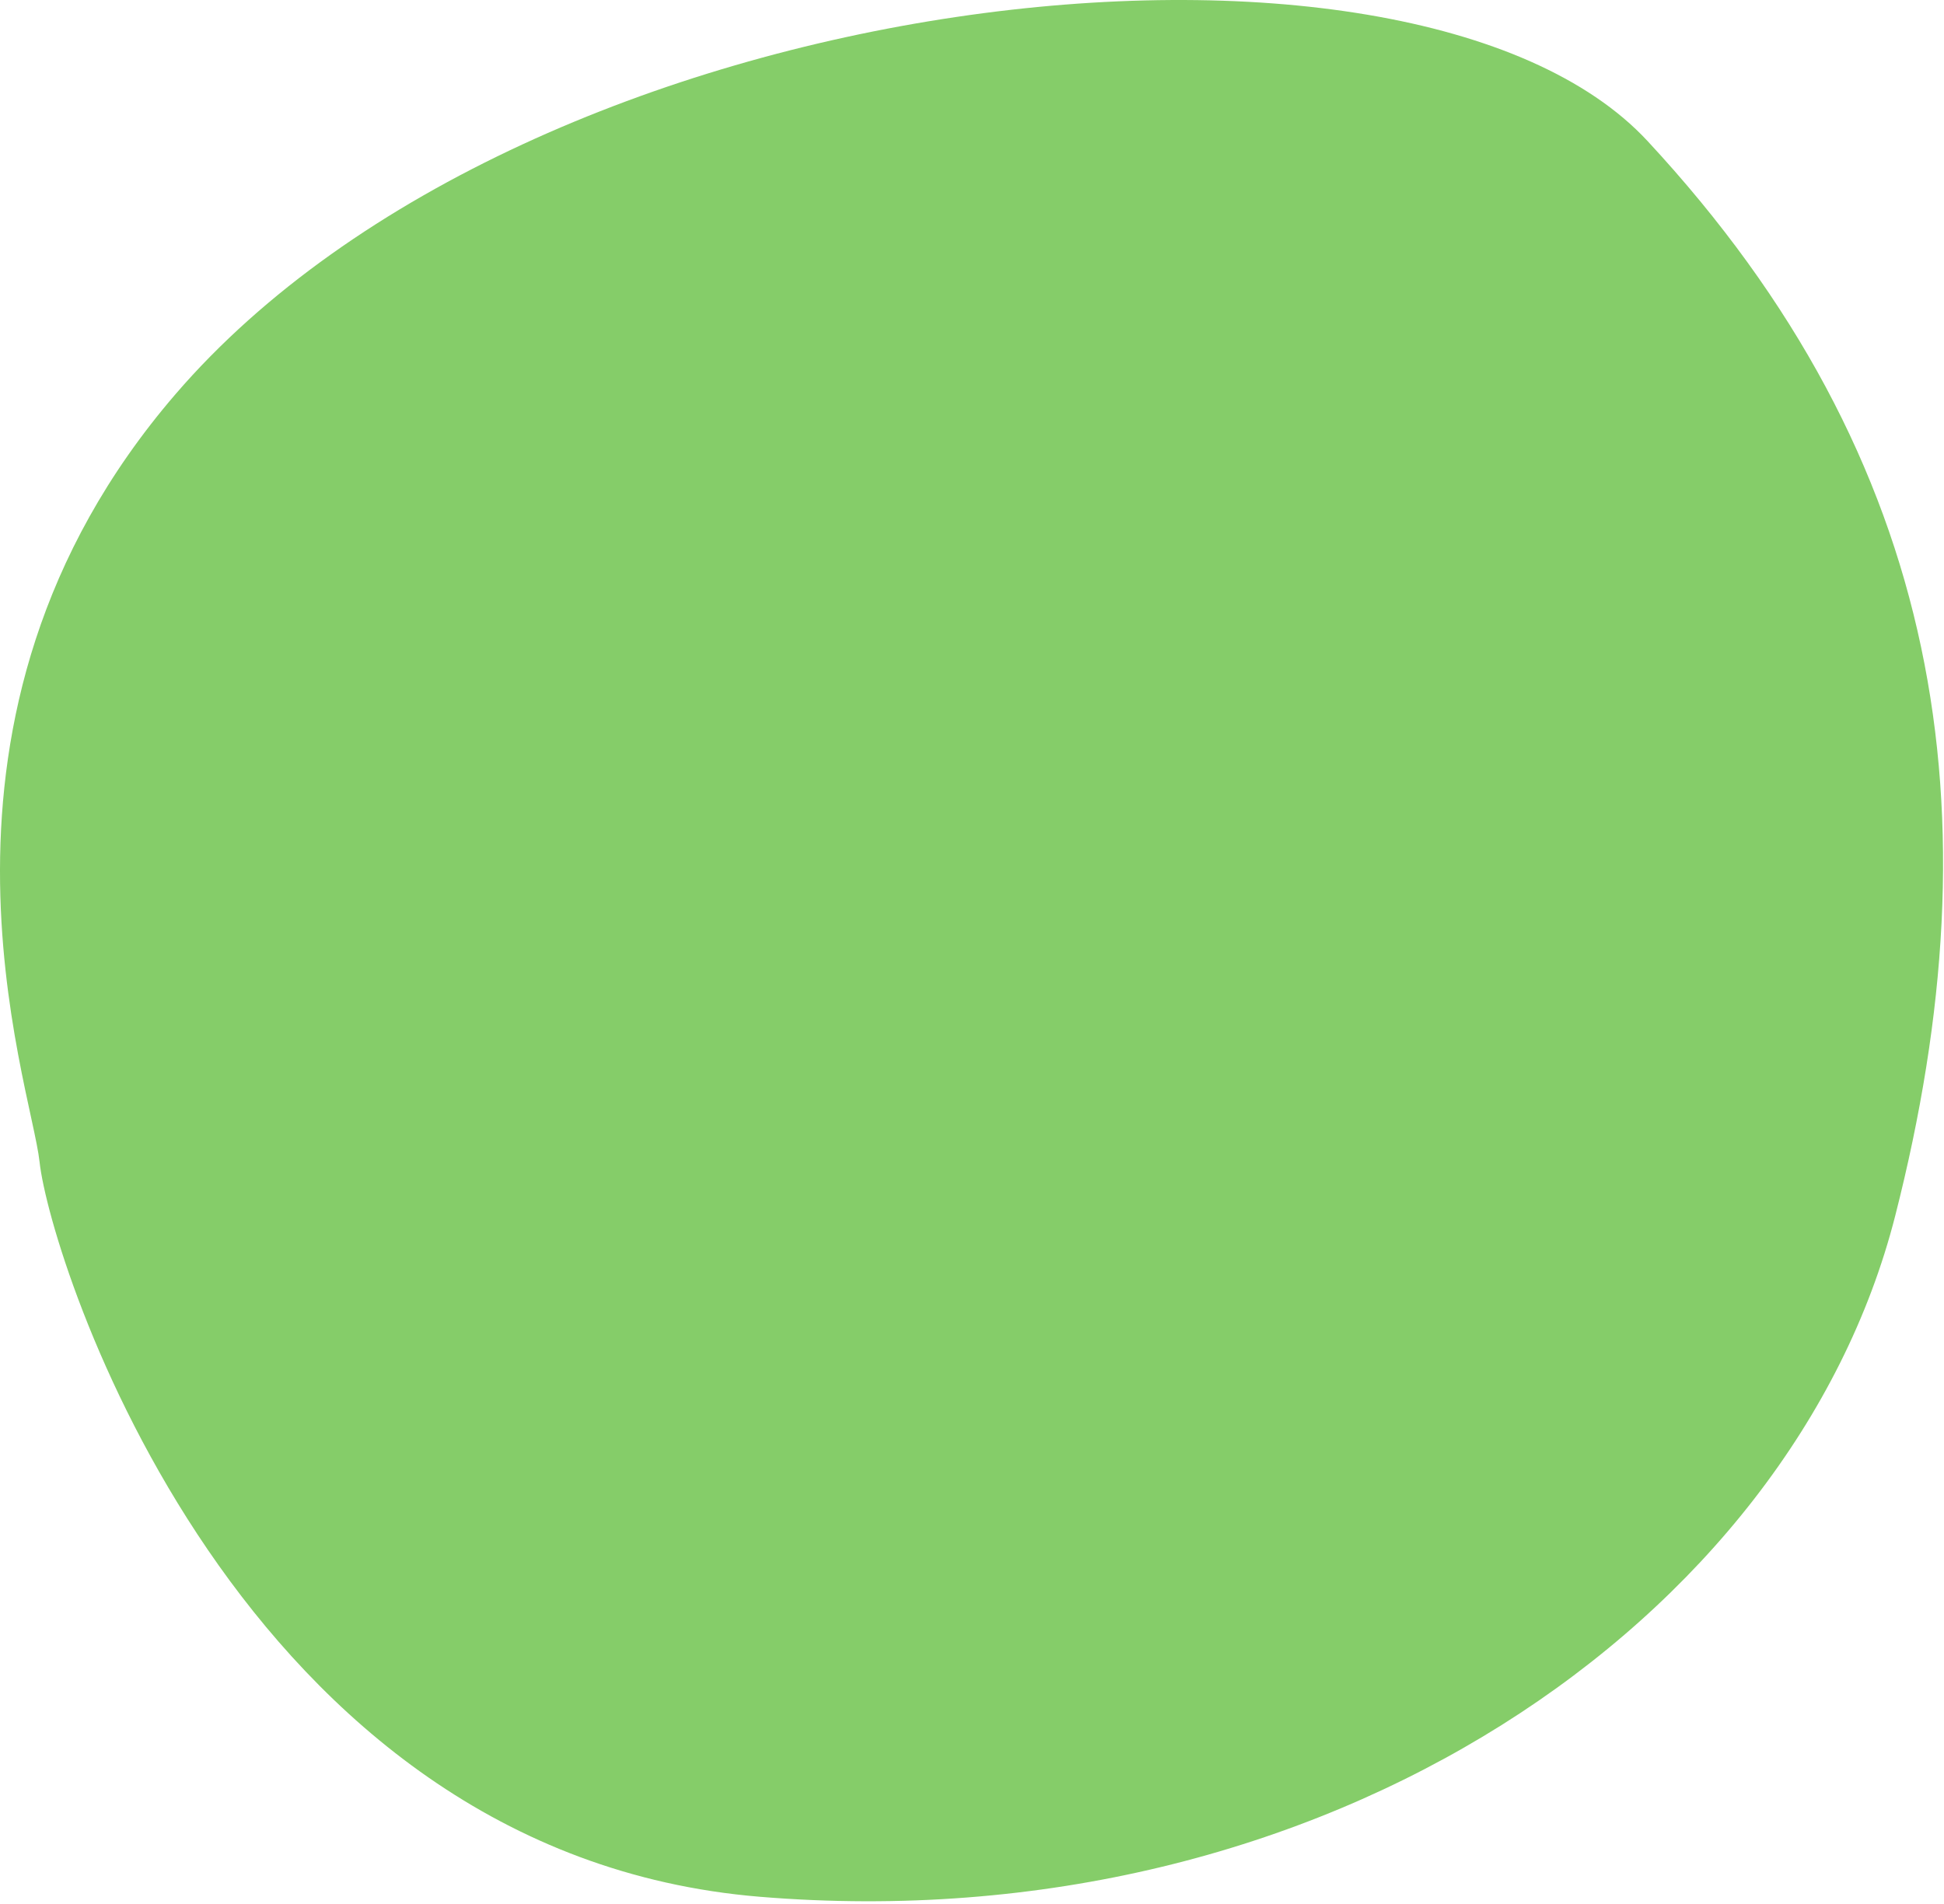
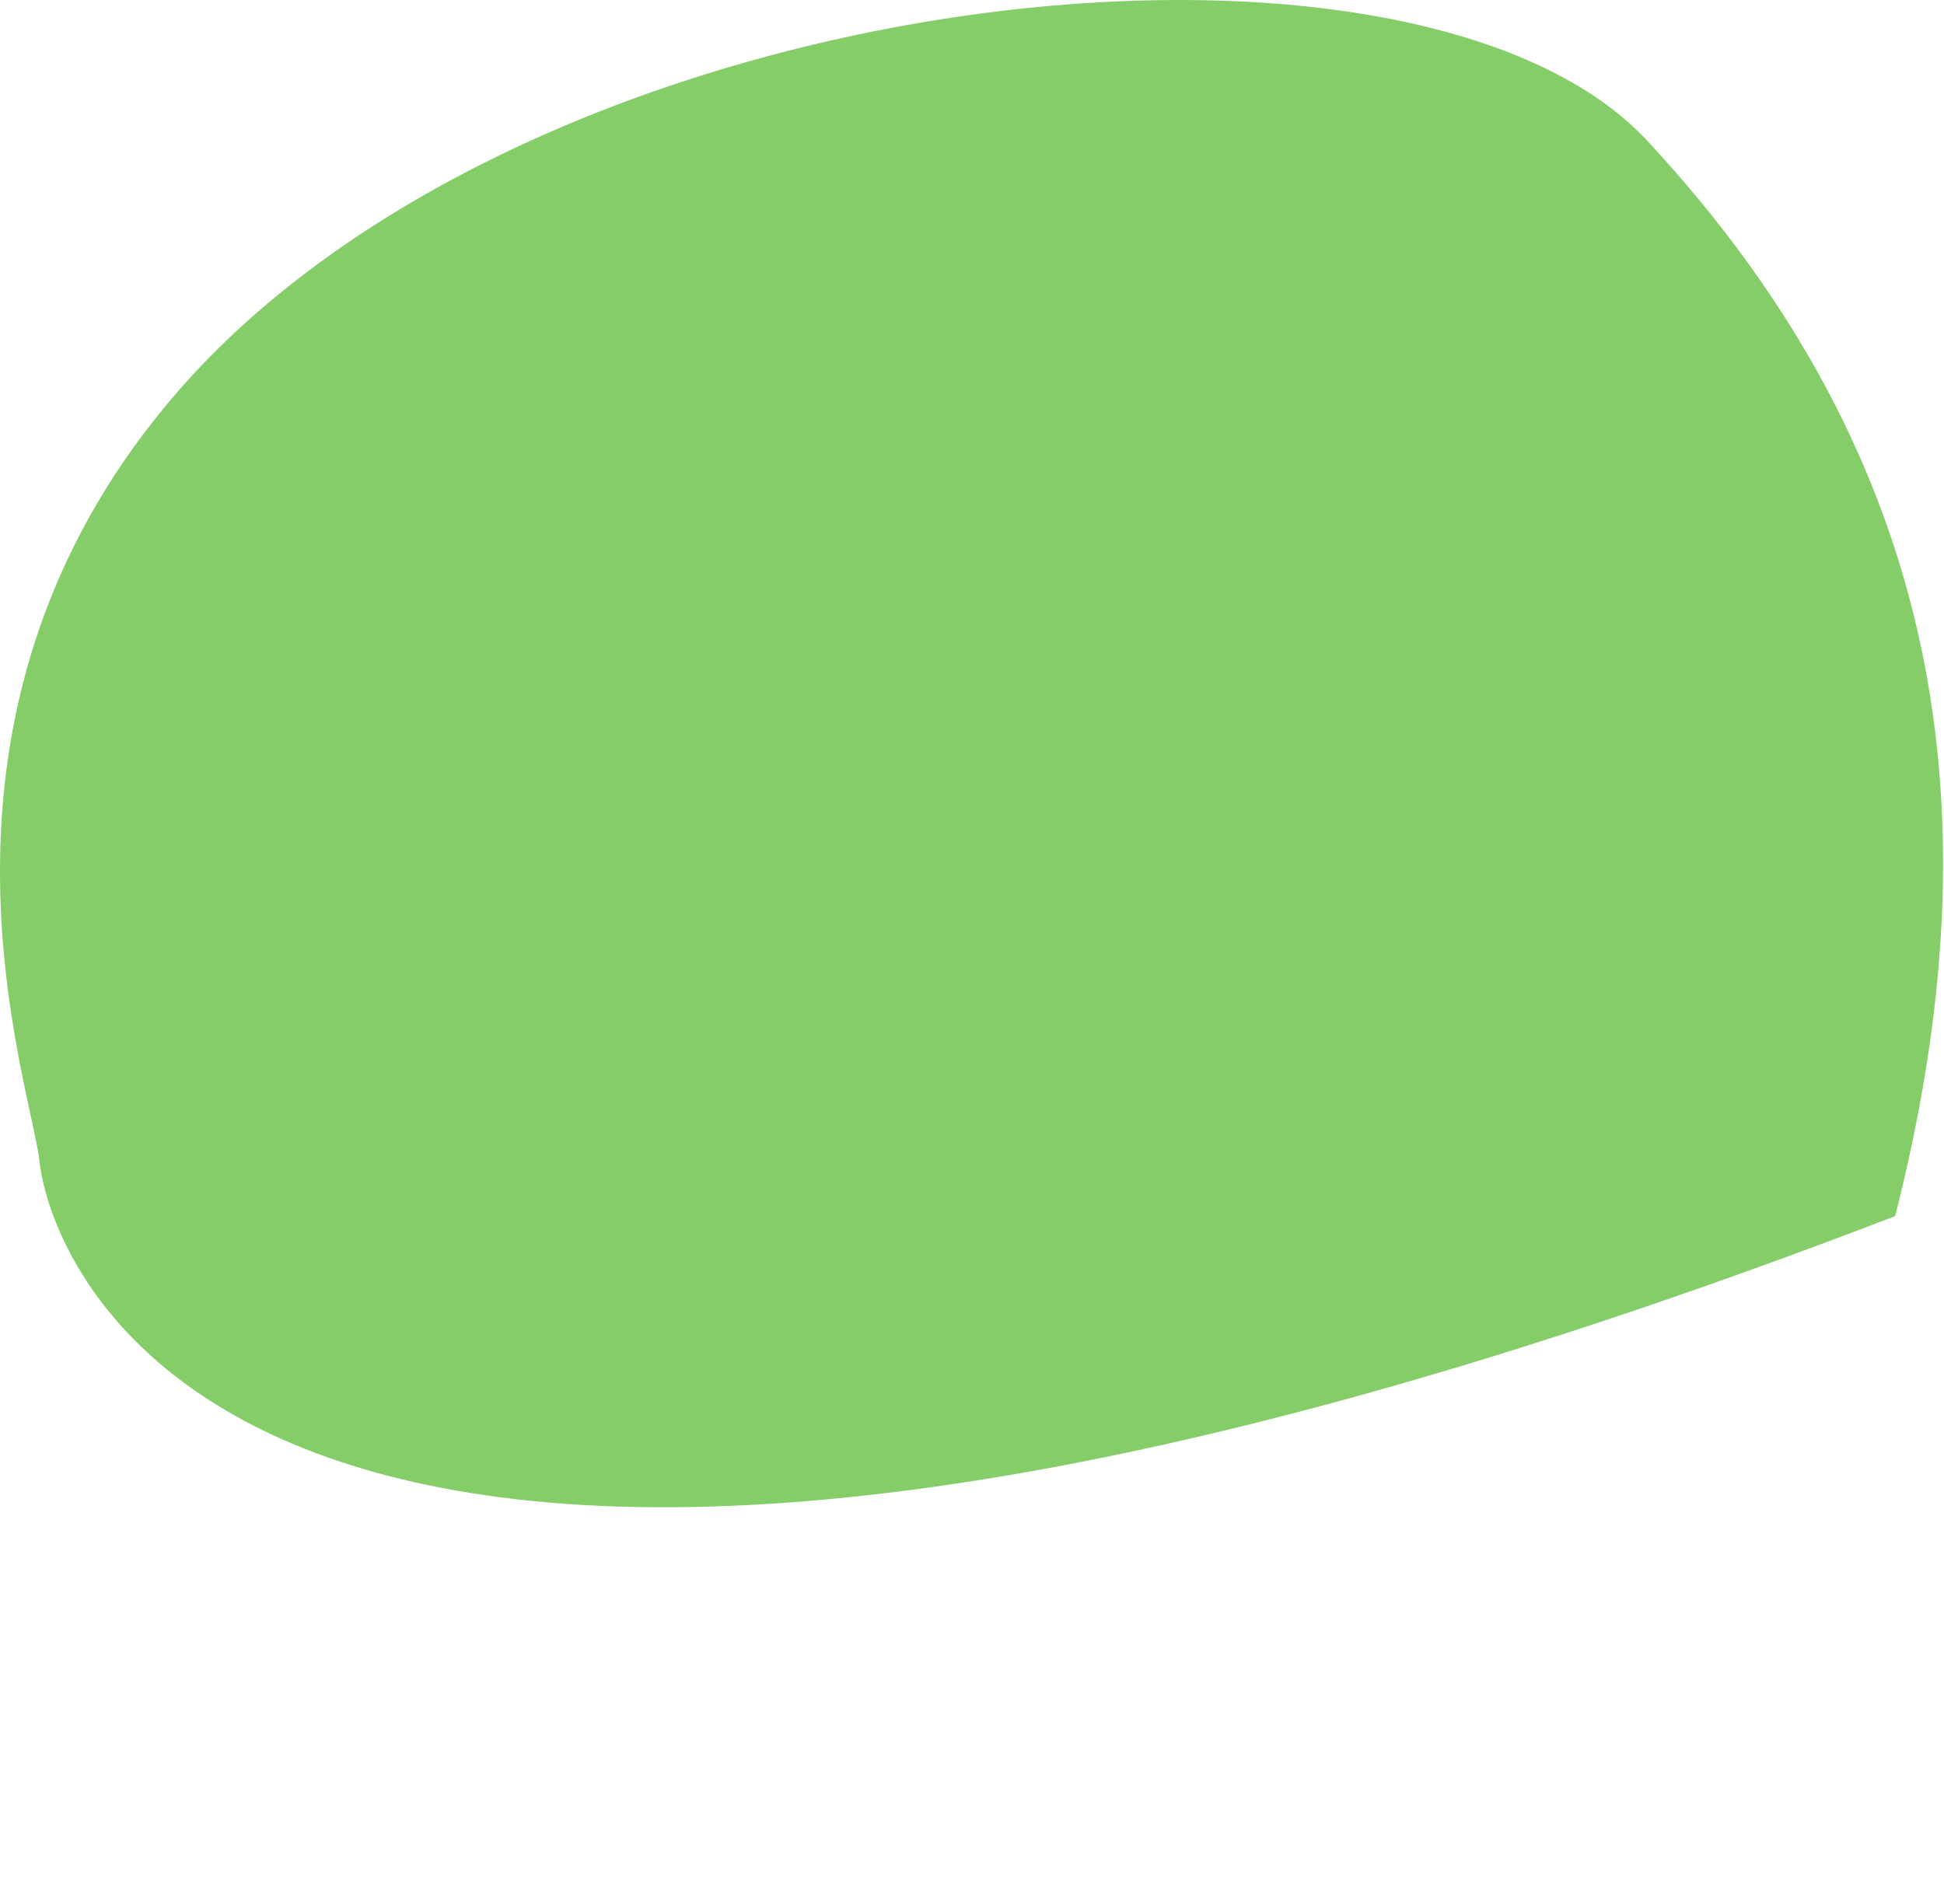
<svg xmlns="http://www.w3.org/2000/svg" width="486" height="476" viewBox="0 0 486 476" fill="none">
-   <path d="M9.895 290.551C7.802 271 -25.734 179.401 43.902 98.532C132.707 -4.599 352.581 -28.637 411.875 35.253C485.993 115.116 499.509 203.27 473.785 304.08C448.062 404.89 331.662 485.963 189.958 474.279C59.469 463.519 12.511 314.99 9.895 290.551Z" fill="#85CD69" />
+   <path d="M9.895 290.551C7.802 271 -25.734 179.401 43.902 98.532C132.707 -4.599 352.581 -28.637 411.875 35.253C485.993 115.116 499.509 203.27 473.785 304.08C59.469 463.519 12.511 314.99 9.895 290.551Z" fill="#85CD69" />
</svg>